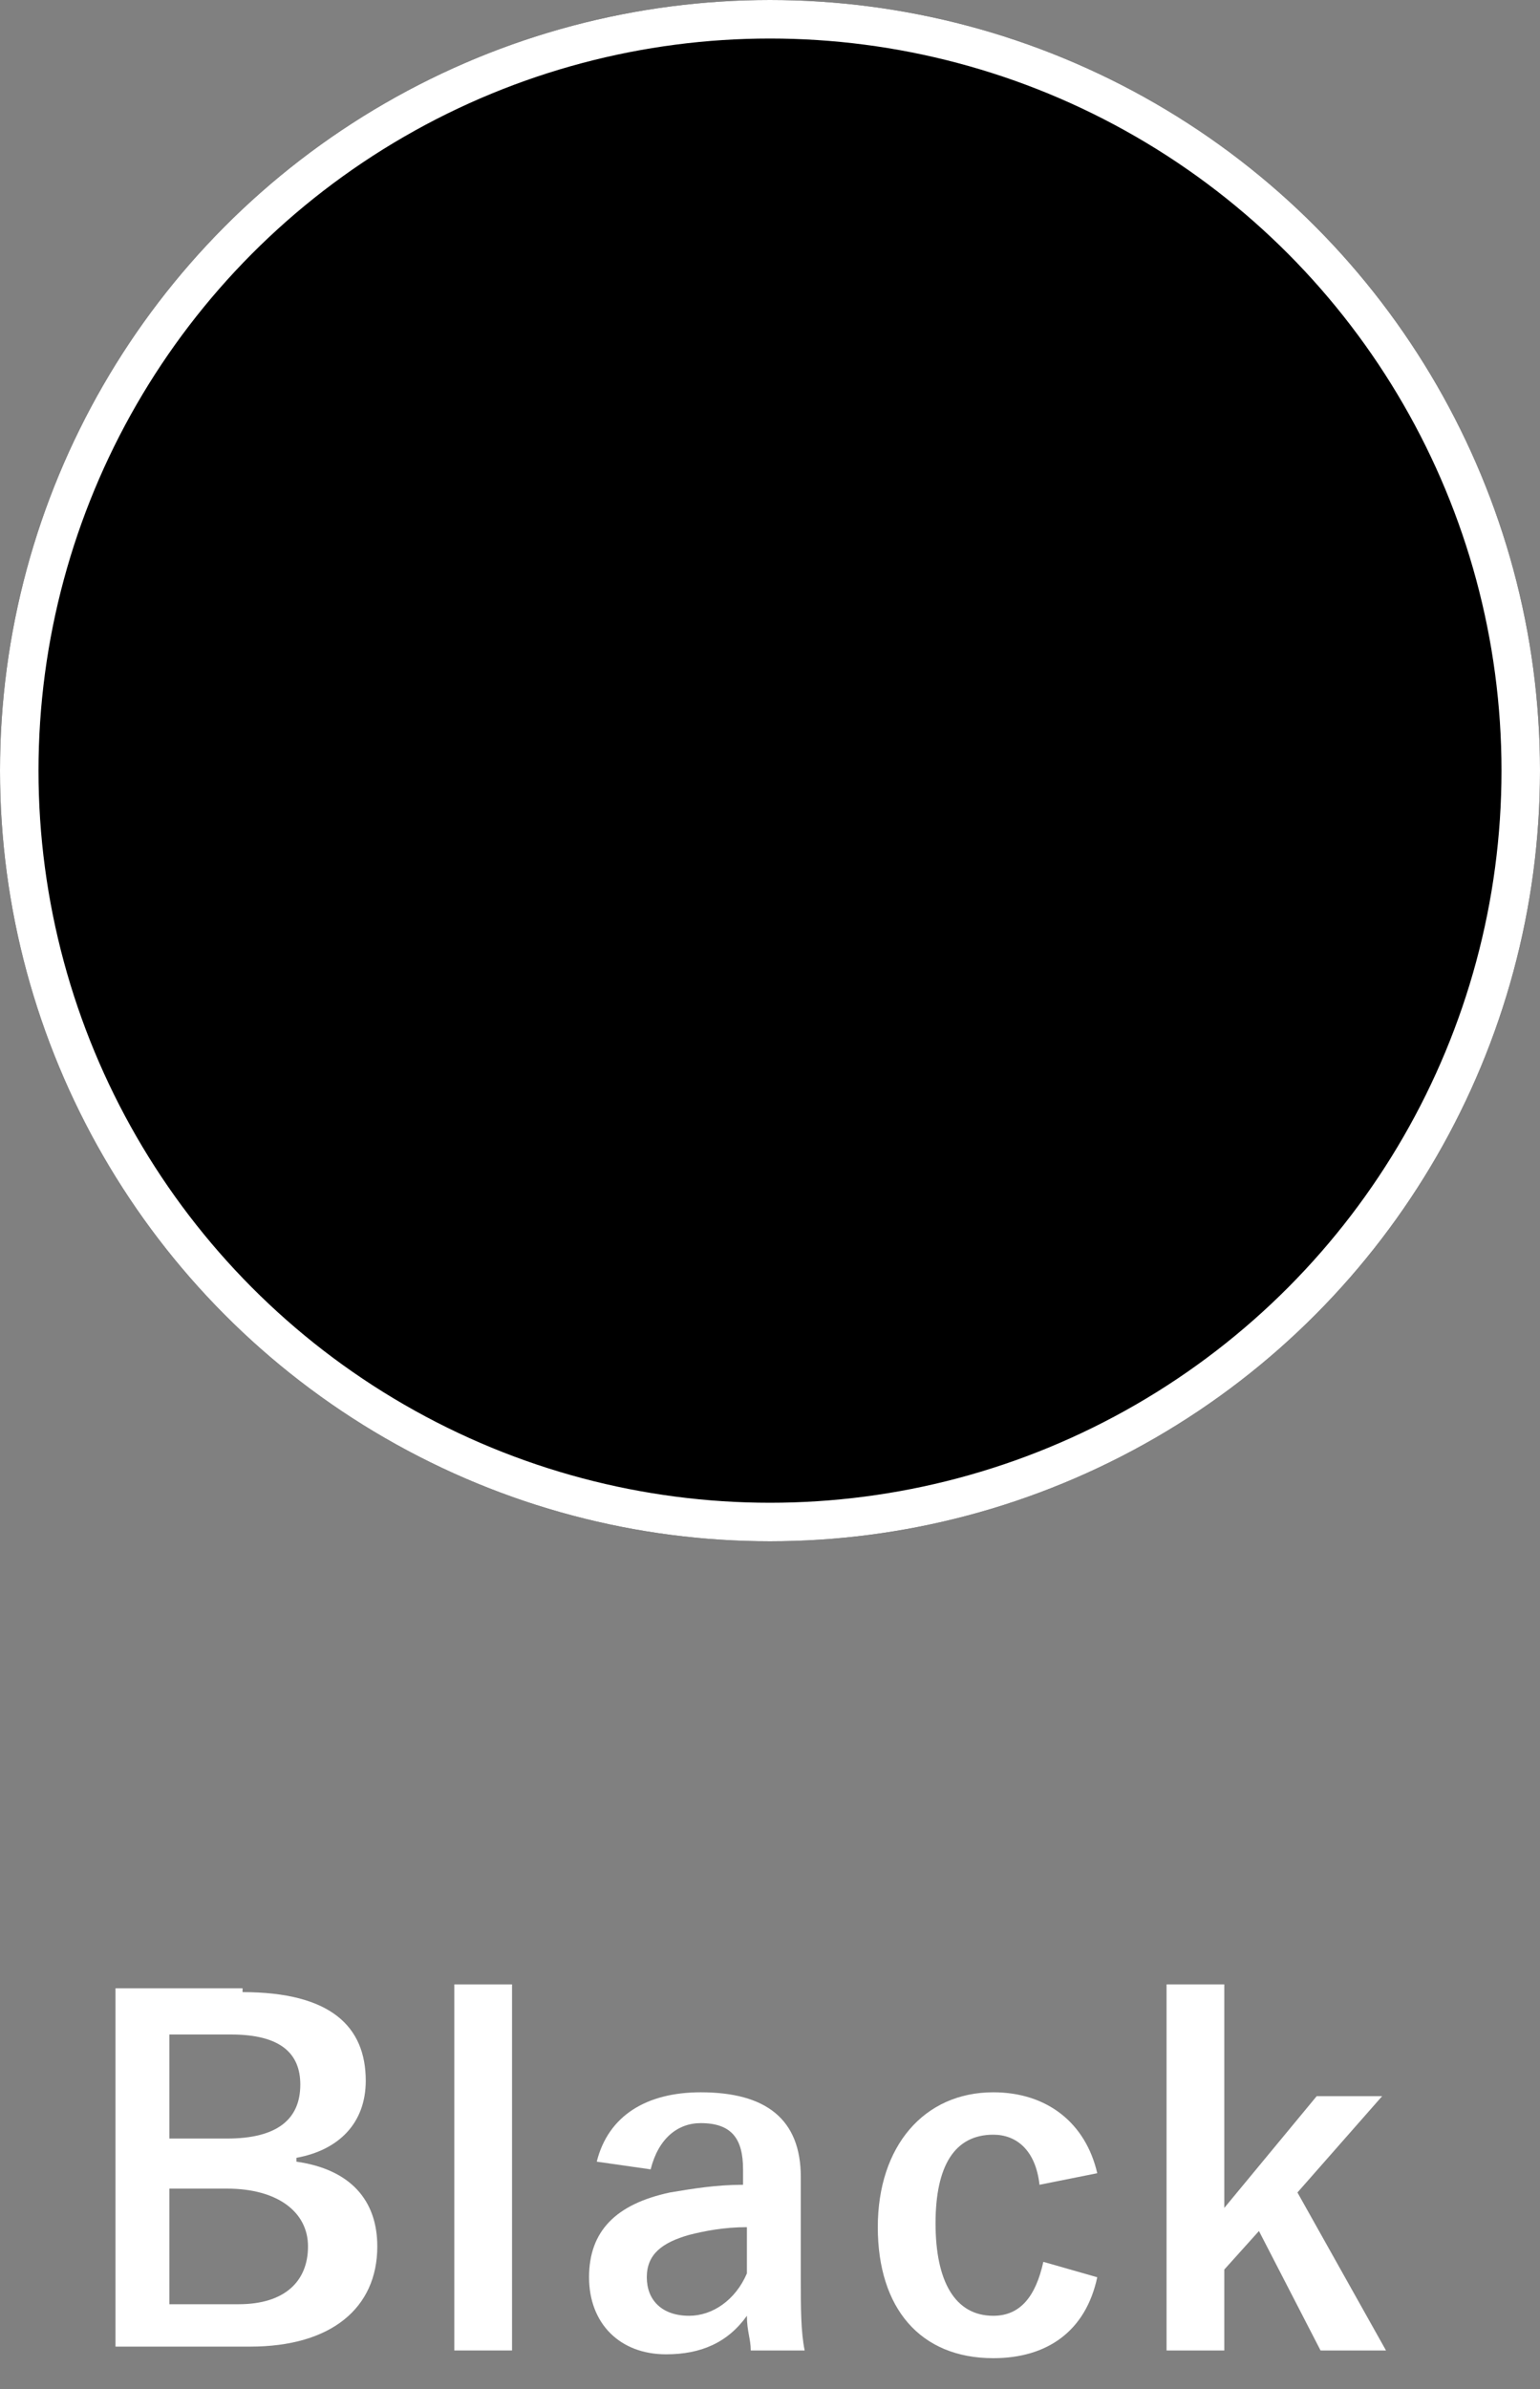
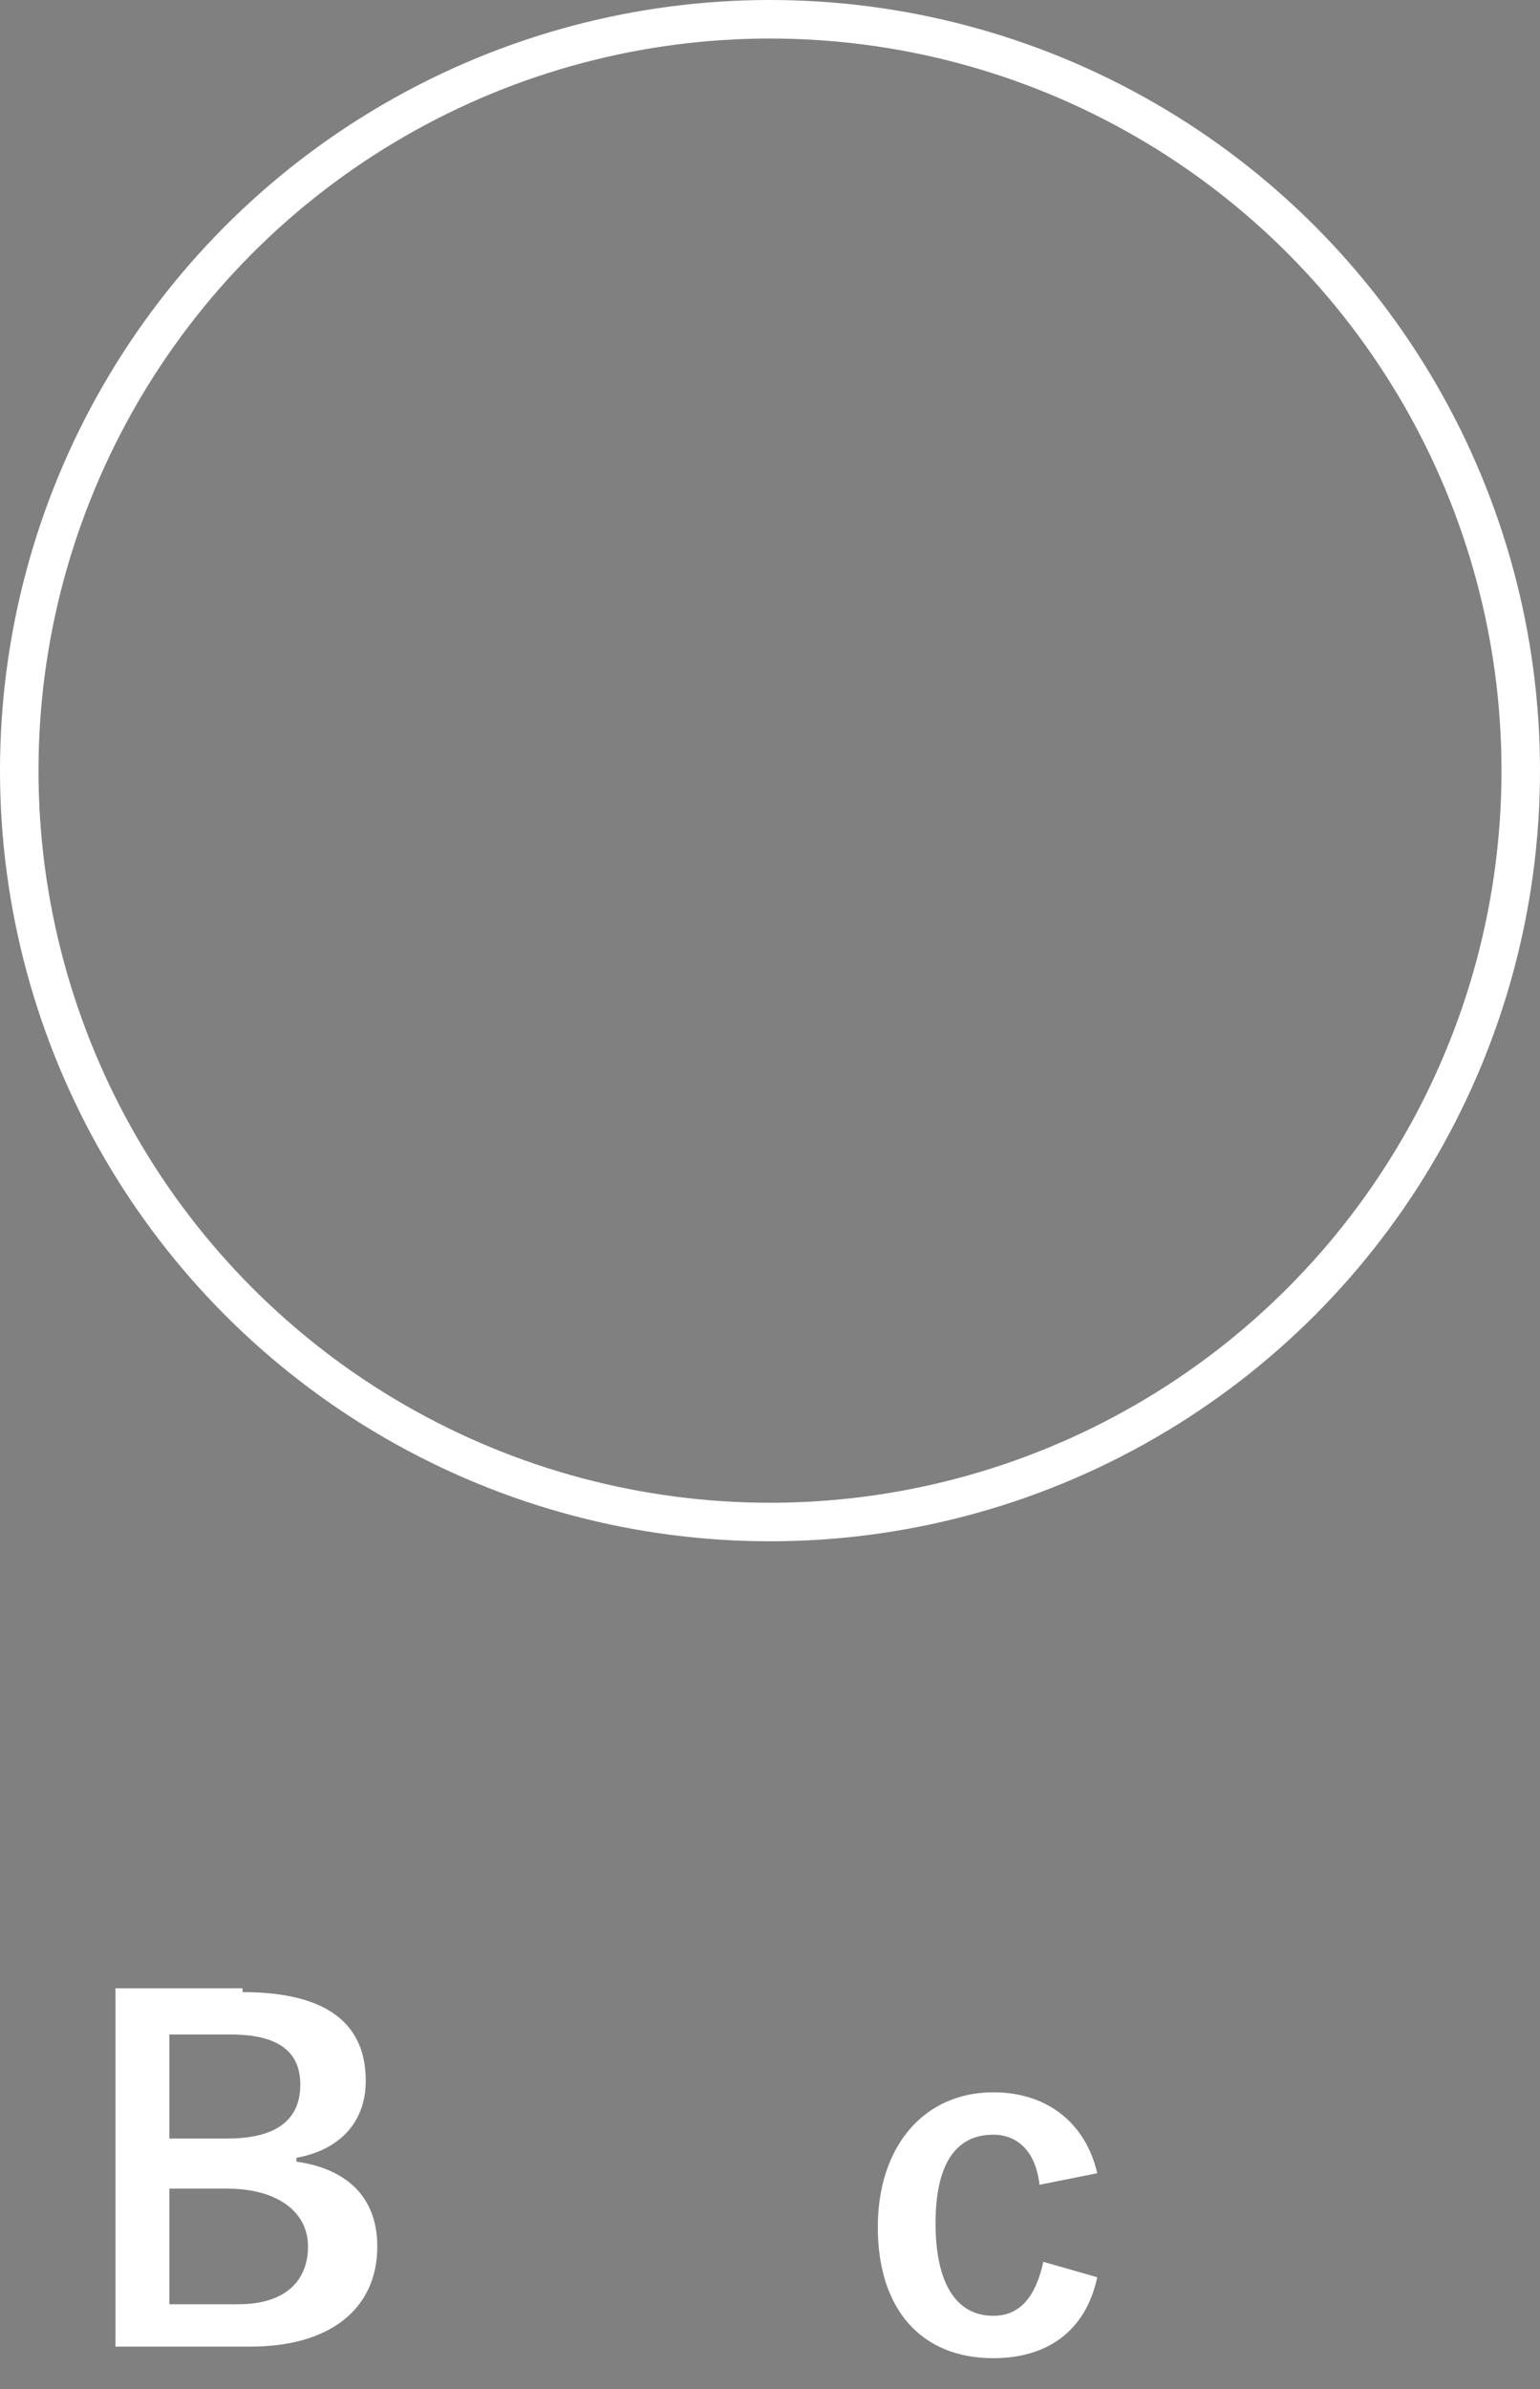
<svg xmlns="http://www.w3.org/2000/svg" version="1.1" id="レイヤー_1" x="0px" y="0px" viewBox="0 0 40 62" style="enable-background:new 0 0 40 62;" xml:space="preserve">
  <rect x="0" y="0" width="40" height="62" fill="#808080" stroke="none" />
  <style type="text/css">
	.st0{enable-background:new    ;}
	.st1{fill:#FFFFFF;}
	.st2{fill:none;stroke:#FFFFFF;}
</style>
  <g id="グループ_143" transform="translate(-100 -4307)">
    <g class="st0">
      <path class="st1" d="M106.3,4358.7c2.3,0,3.2,0.9,3.2,2.3c0,1.1-0.7,1.8-1.8,2v0.1c1.4,0.2,2.1,1,2.1,2.2c0,1.6-1.2,2.6-3.3,2.6    h-3.5v-9.3H106.3z M104.5,4362.5h1.4c1.3,0,1.9-0.5,1.9-1.4c0-0.8-0.5-1.3-1.8-1.3h-1.6V4362.5z M104.5,4366.8h1.7    c1.2,0,1.8-0.6,1.8-1.5c0-0.9-0.8-1.5-2.1-1.5h-1.5V4366.8z" />
-       <path class="st1" d="M113.3,4368h-1.5v-9.5h1.5V4368z" />
-       <path class="st1" d="M115.5,4363.1c0.3-1.2,1.3-1.8,2.7-1.8c1.7,0,2.6,0.7,2.6,2.2v2.6c0,0.8,0,1.4,0.1,1.9h-1.4    c0-0.3-0.1-0.5-0.1-0.9c-0.5,0.7-1.2,1-2.1,1c-1.2,0-2-0.8-2-2c0-1.2,0.7-1.9,2.1-2.2c0.6-0.1,1.2-0.2,1.9-0.2v-0.4    c0-0.8-0.3-1.2-1.1-1.2c-0.6,0-1.1,0.4-1.3,1.2L115.5,4363.1z M119.4,4364.8c-0.6,0-1.1,0.1-1.5,0.2c-0.7,0.2-1.1,0.5-1.1,1.1    c0,0.6,0.4,1,1.1,1c0.6,0,1.2-0.4,1.5-1.1V4364.8z" />
      <path class="st1" d="M127,4363.7c-0.1-0.9-0.6-1.3-1.2-1.3c-1,0-1.5,0.8-1.5,2.3c0,1.5,0.5,2.4,1.5,2.4c0.7,0,1.1-0.5,1.3-1.4    l1.4,0.4c-0.3,1.4-1.3,2.1-2.7,2.1c-1.9,0-3-1.3-3-3.4s1.2-3.5,3-3.5c1.4,0,2.4,0.8,2.7,2.1L127,4363.7z" />
-       <path class="st1" d="M133.7,4363.9l2.3,4.1h-1.7l-1.6-3.1l-0.9,1v2.1h-1.5v-9.5h1.5v5.8l2.4-2.9h1.7L133.7,4363.9z" />
    </g>
    <g id="楕円形_11" transform="translate(100 4307)">
-       <circle cx="20" cy="20" r="20" />
      <circle class="st2" cx="20" cy="20" r="19.5" />
    </g>
  </g>
</svg>